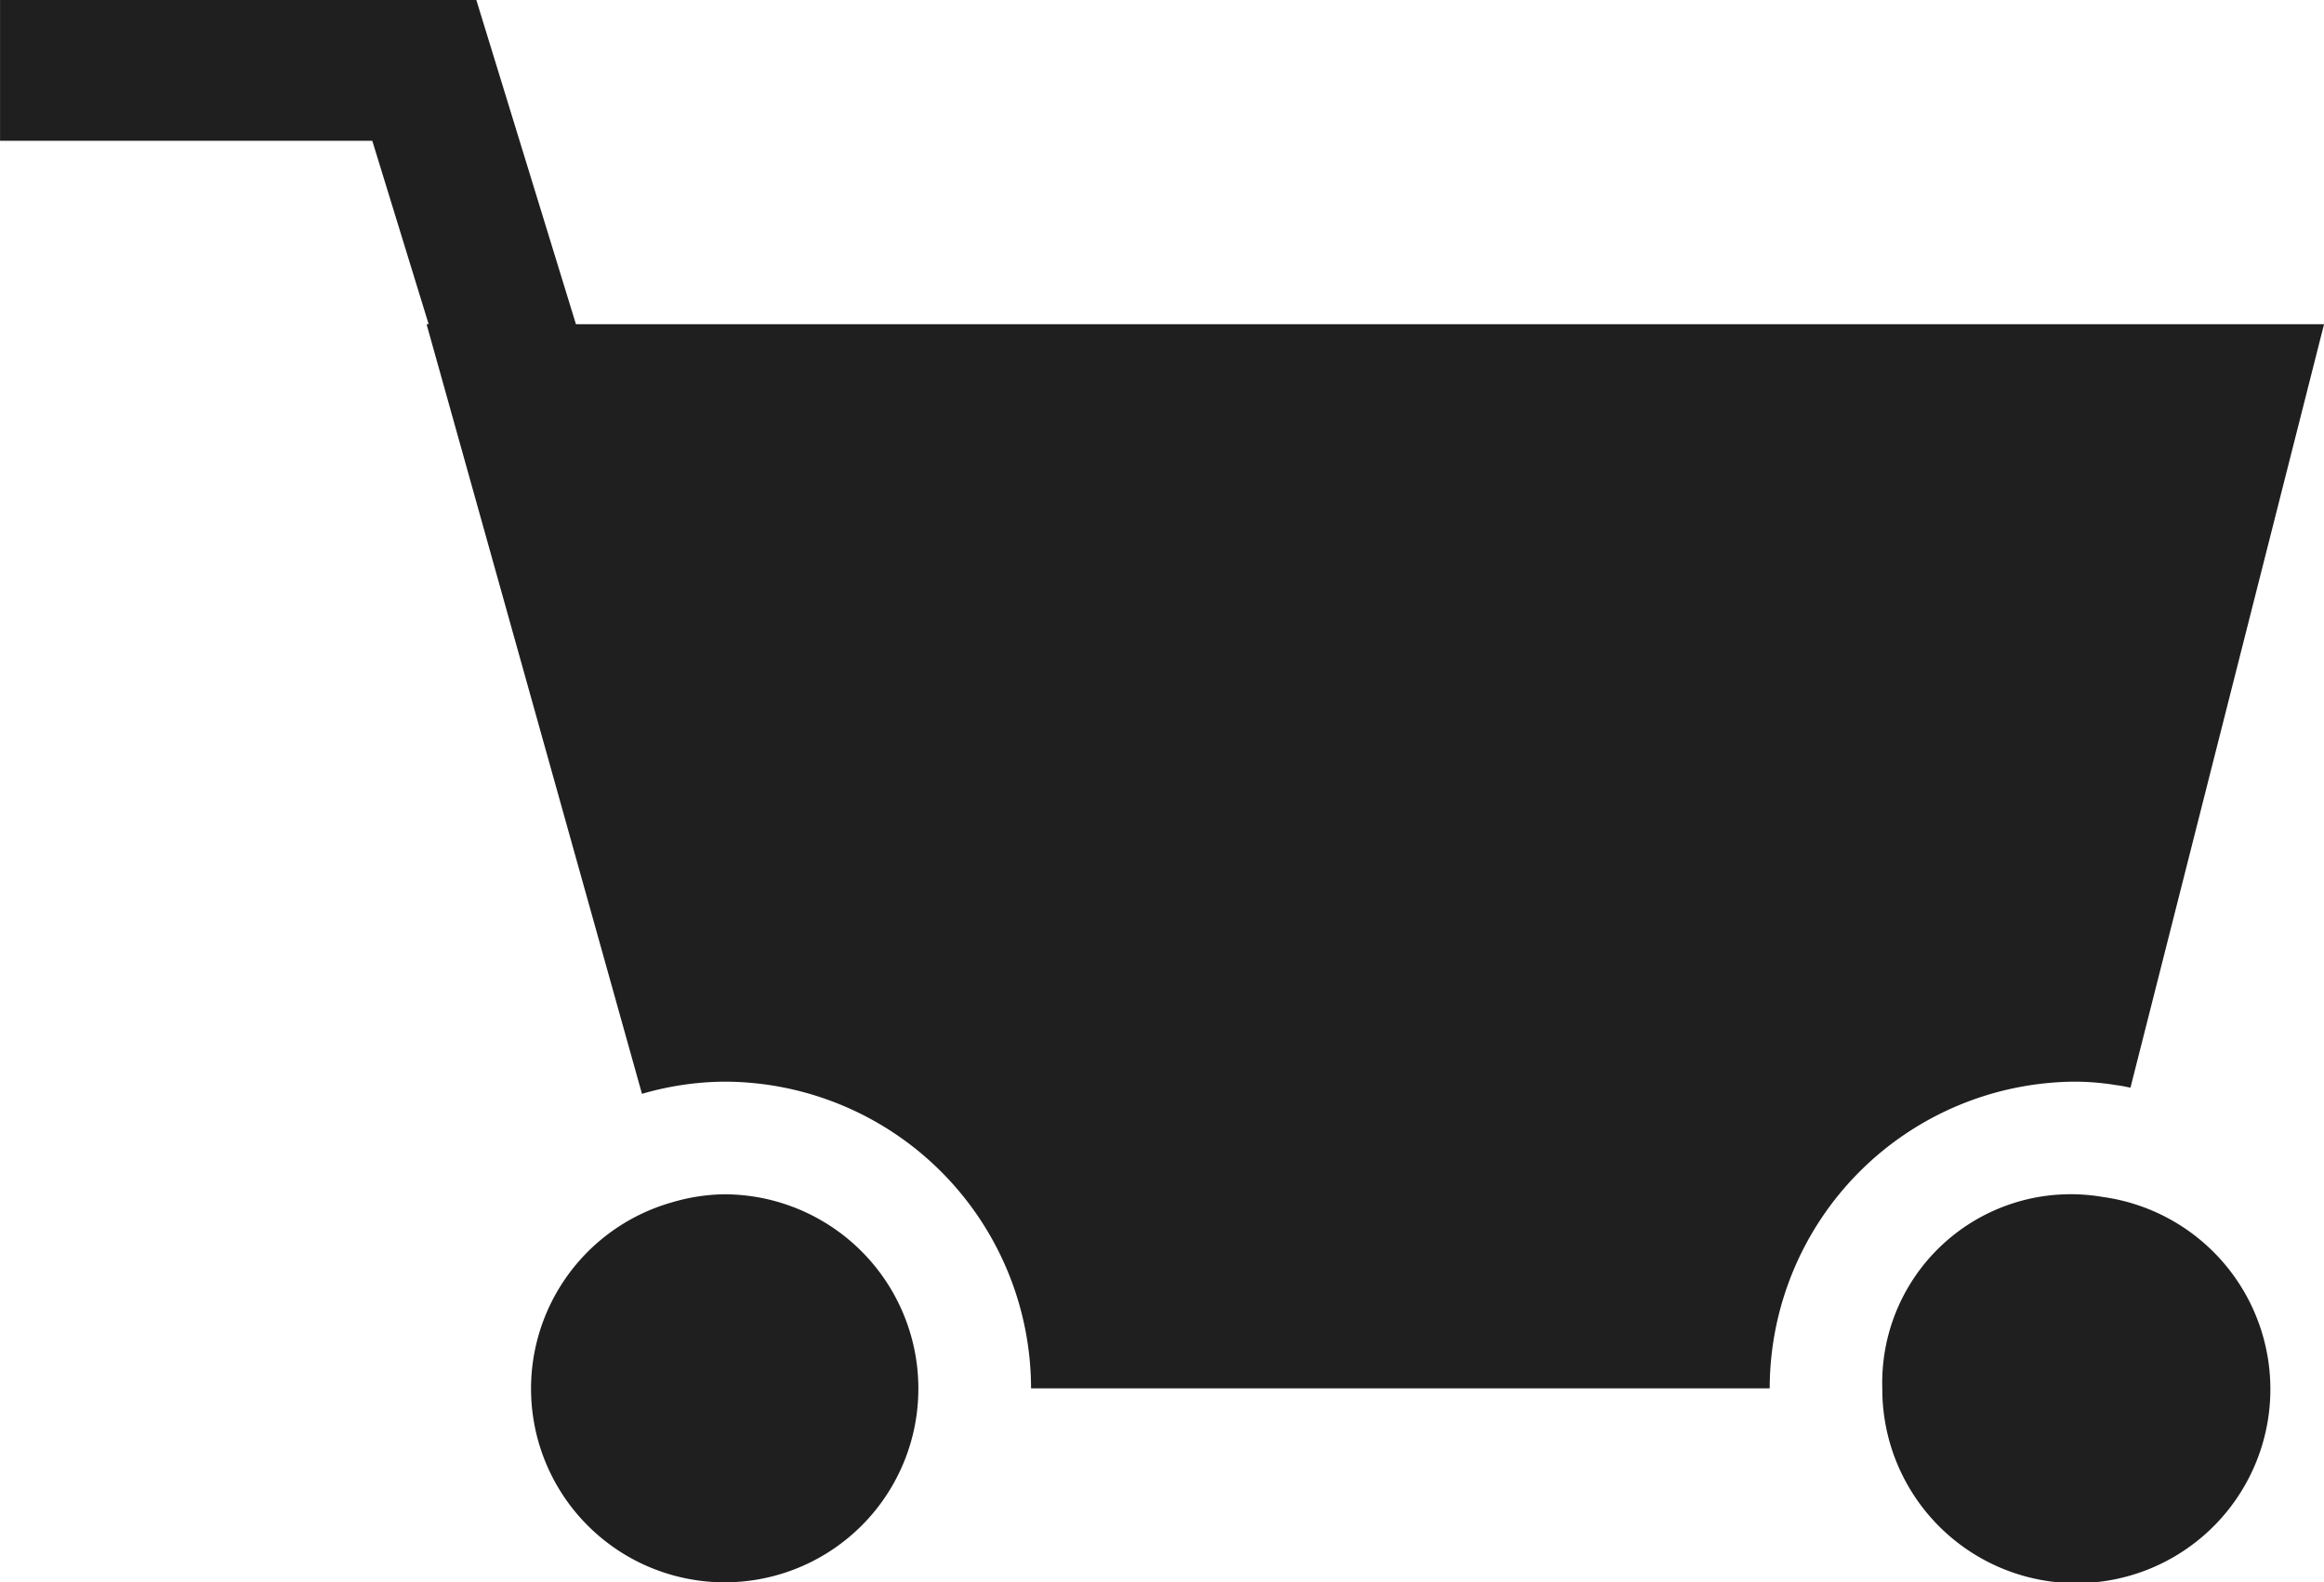
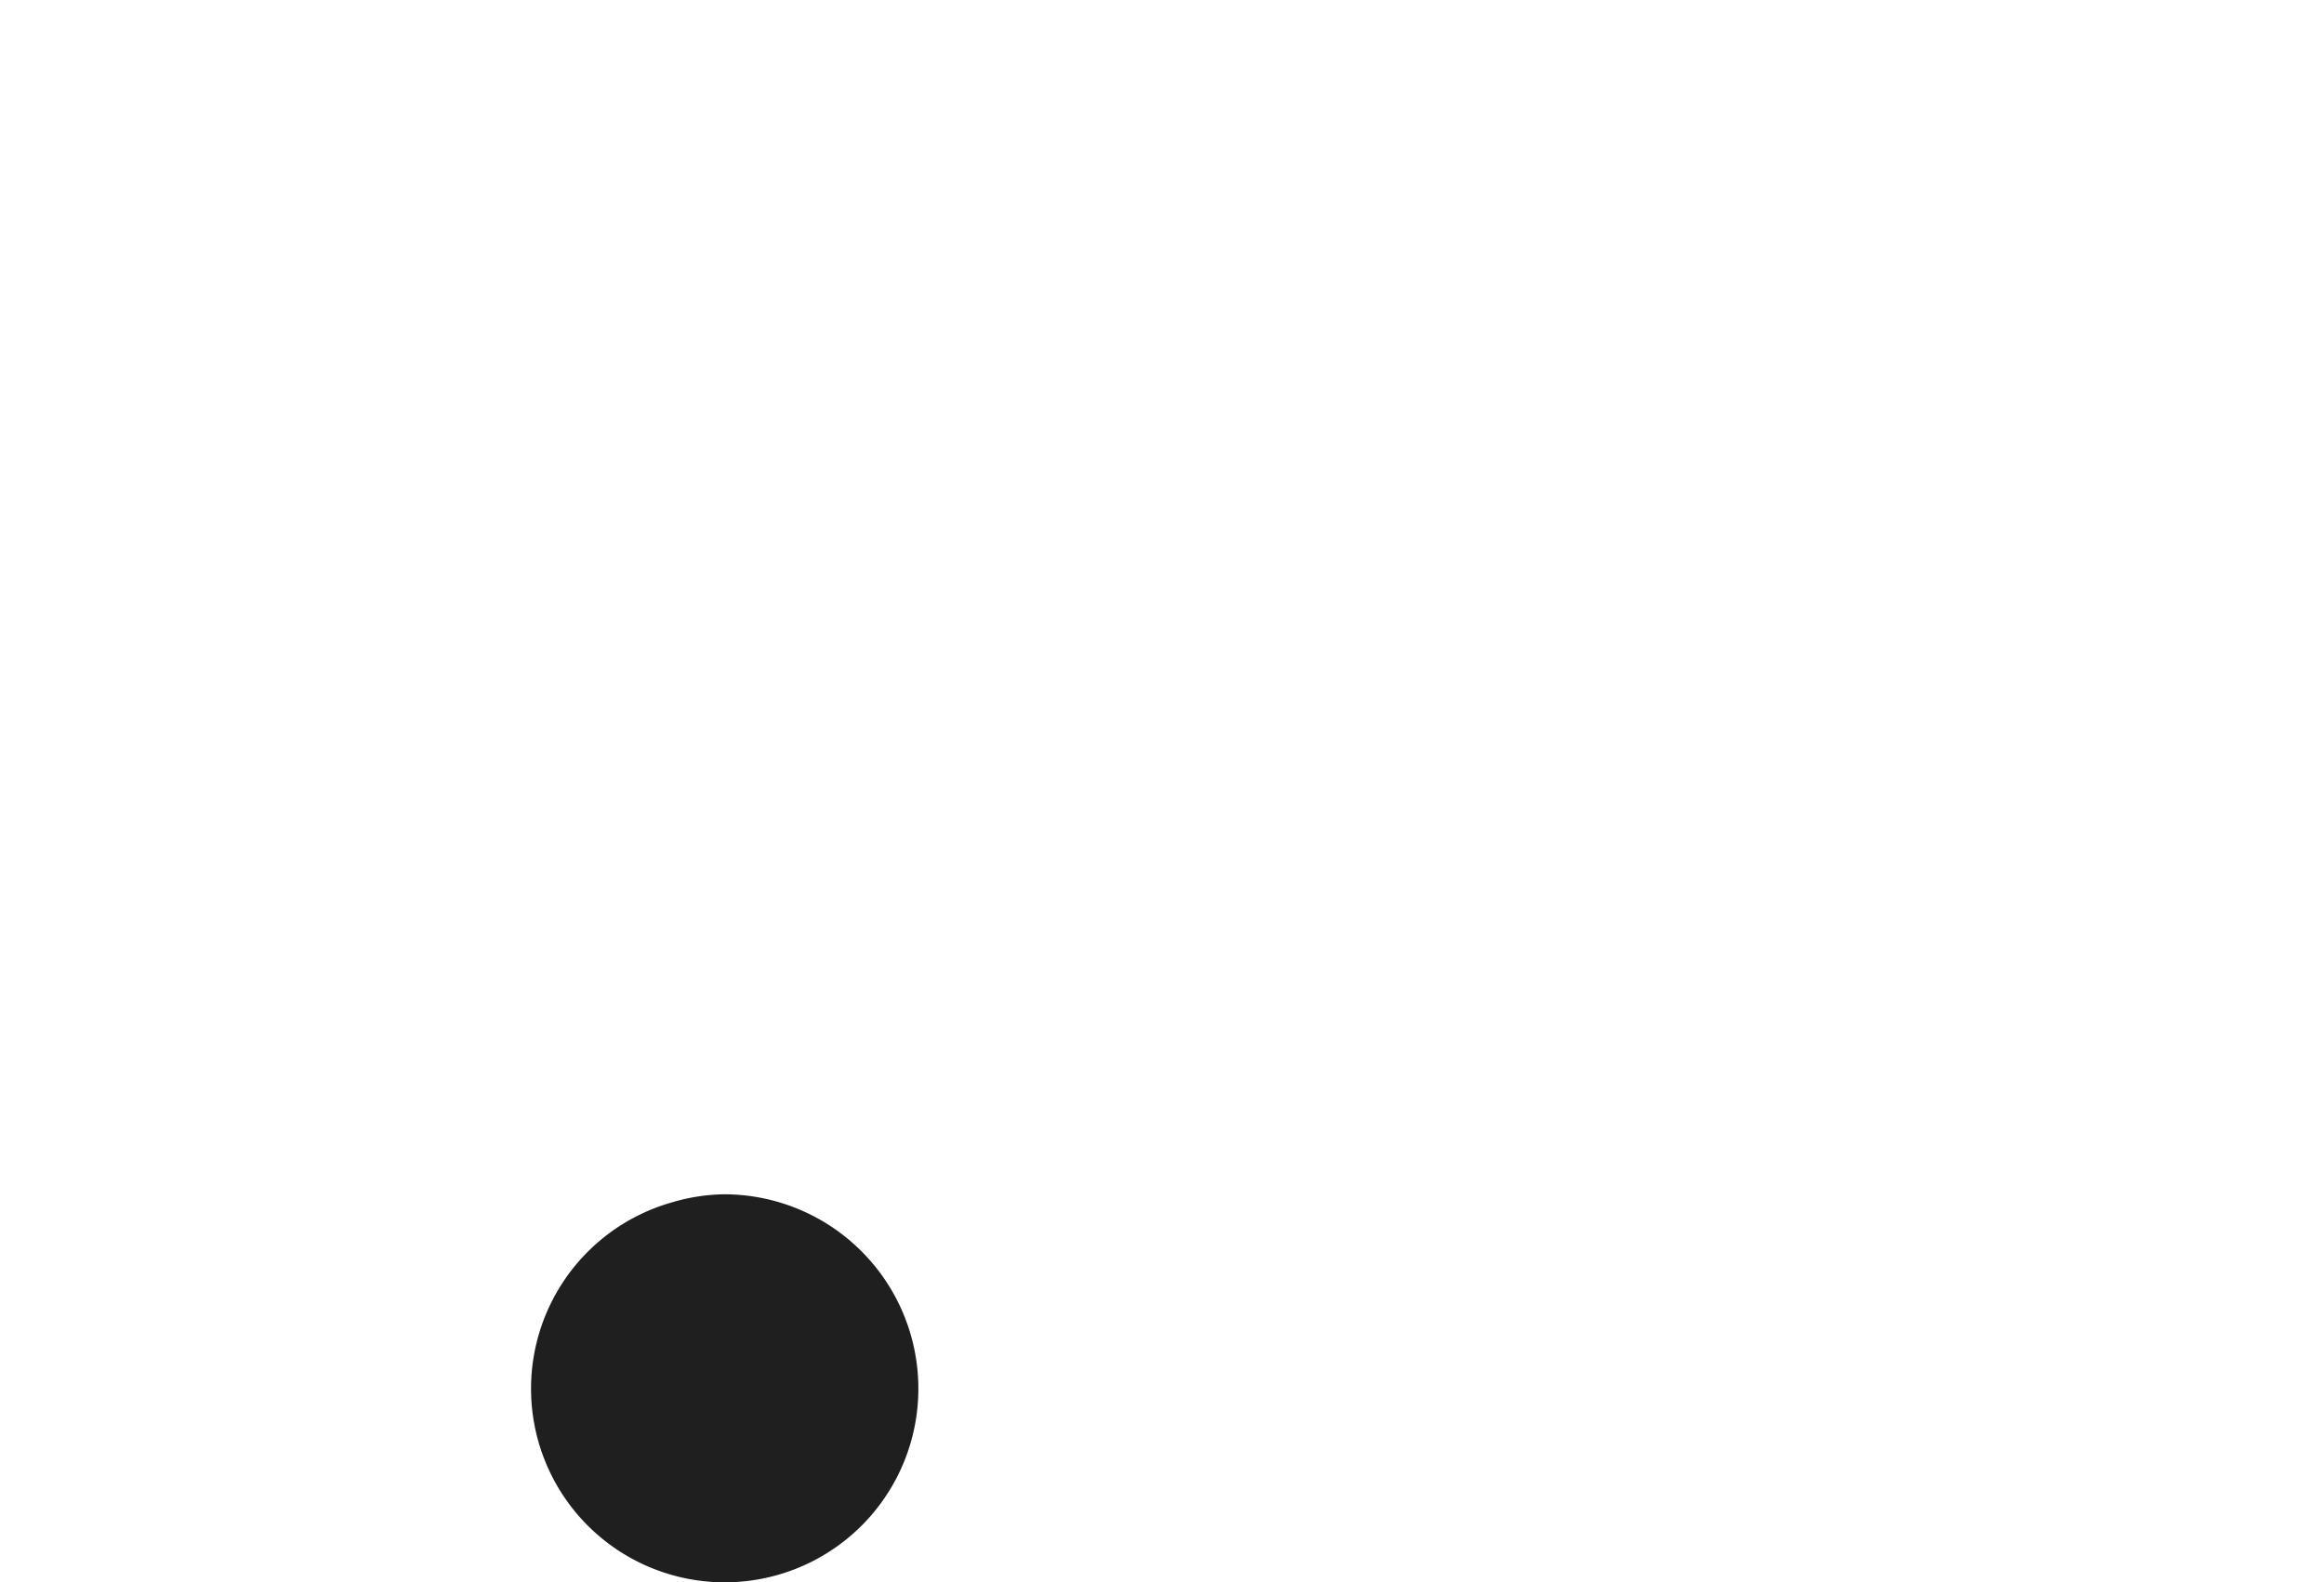
<svg xmlns="http://www.w3.org/2000/svg" width="55.478" height="37.777" viewBox="0 0 55.478 37.777">
-   <path d="M221.228,468.863a6.246,6.246,0,0,1,.917.077l.082.012c.1.013.2.037.294.054l4.621-18.226h-41.73l-2.378-7.741h-11.37V446.4h8.886l1.346,4.38h-.05l5.142,18.374a7.189,7.189,0,0,1,1.966-.291,7.332,7.332,0,0,1,7.322,7.322h17.633A7.331,7.331,0,0,1,221.228,468.863Z" transform="translate(-171.663 -443.039)" fill="#1f1f1f" />
  <path d="M187.592,468.487a4.566,4.566,0,0,0-1.243.191,4.623,4.623,0,1,0,5.876,4.441h0A4.64,4.64,0,0,0,187.592,468.487Z" transform="translate(-170.302 -439.974)" fill="#1f1f1f" />
-   <path d="M217.03,468.551a4.5,4.5,0,0,0-5.263,4.569h0a4.632,4.632,0,1,0,5.263-4.569Z" transform="translate(-166.833 -439.974)" fill="#1f1f1f" />
</svg>